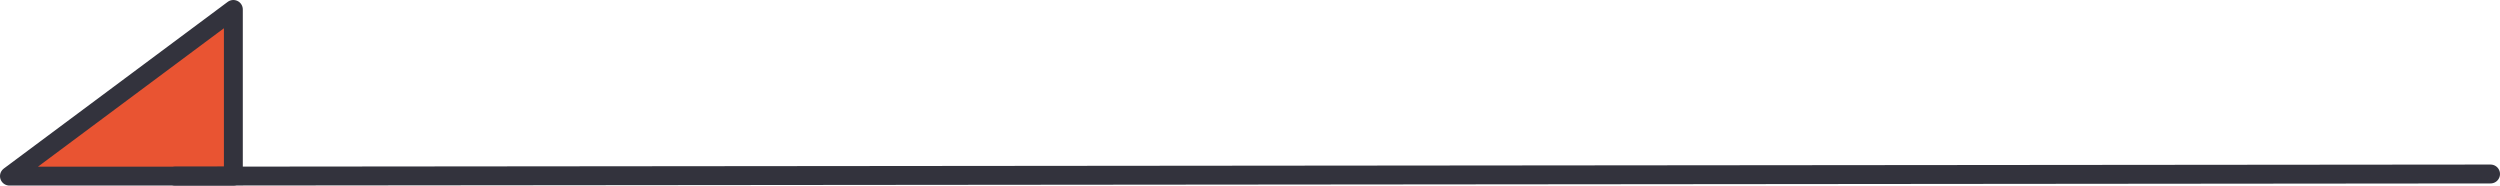
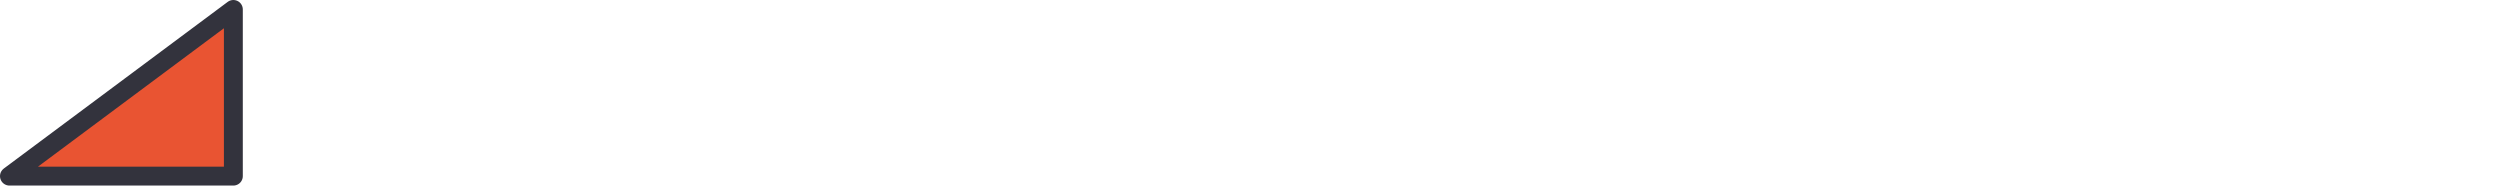
<svg xmlns="http://www.w3.org/2000/svg" viewBox="0 0 538.066 39.938">
  <defs>
    <linearGradient id="bc5eb581-b4f1-4bf9-97c4-9870a5251b39" x1="2.033" y1="19.969" x2="50.225" y2="19.969" gradientUnits="userSpaceOnUse">
      <stop offset="0" stop-color="#e95432" />
      <stop offset="0.599" stop-color="#e95432" />
      <stop offset="1" stop-color="#e95432" />
    </linearGradient>
  </defs>
  <g id="f141eb38-b1e1-43fb-952f-c0ef43237882" data-name="レイヤー 2">
    <polygon points="50.225 2.033 50.225 37.905 2.033 37.905 50.225 2.033" style="stroke:#33333d;stroke-linecap:round;stroke-linejoin:round;stroke-width:4.066px;fill:url(#bc5eb581-b4f1-4bf9-97c4-9870a5251b39)" />
-     <line x1="37.716" y1="37.905" x2="536.033" y2="37.447" style="fill:none;stroke:#33333d;stroke-linecap:round;stroke-linejoin:round;stroke-width:4.066px" />
  </g>
</svg>